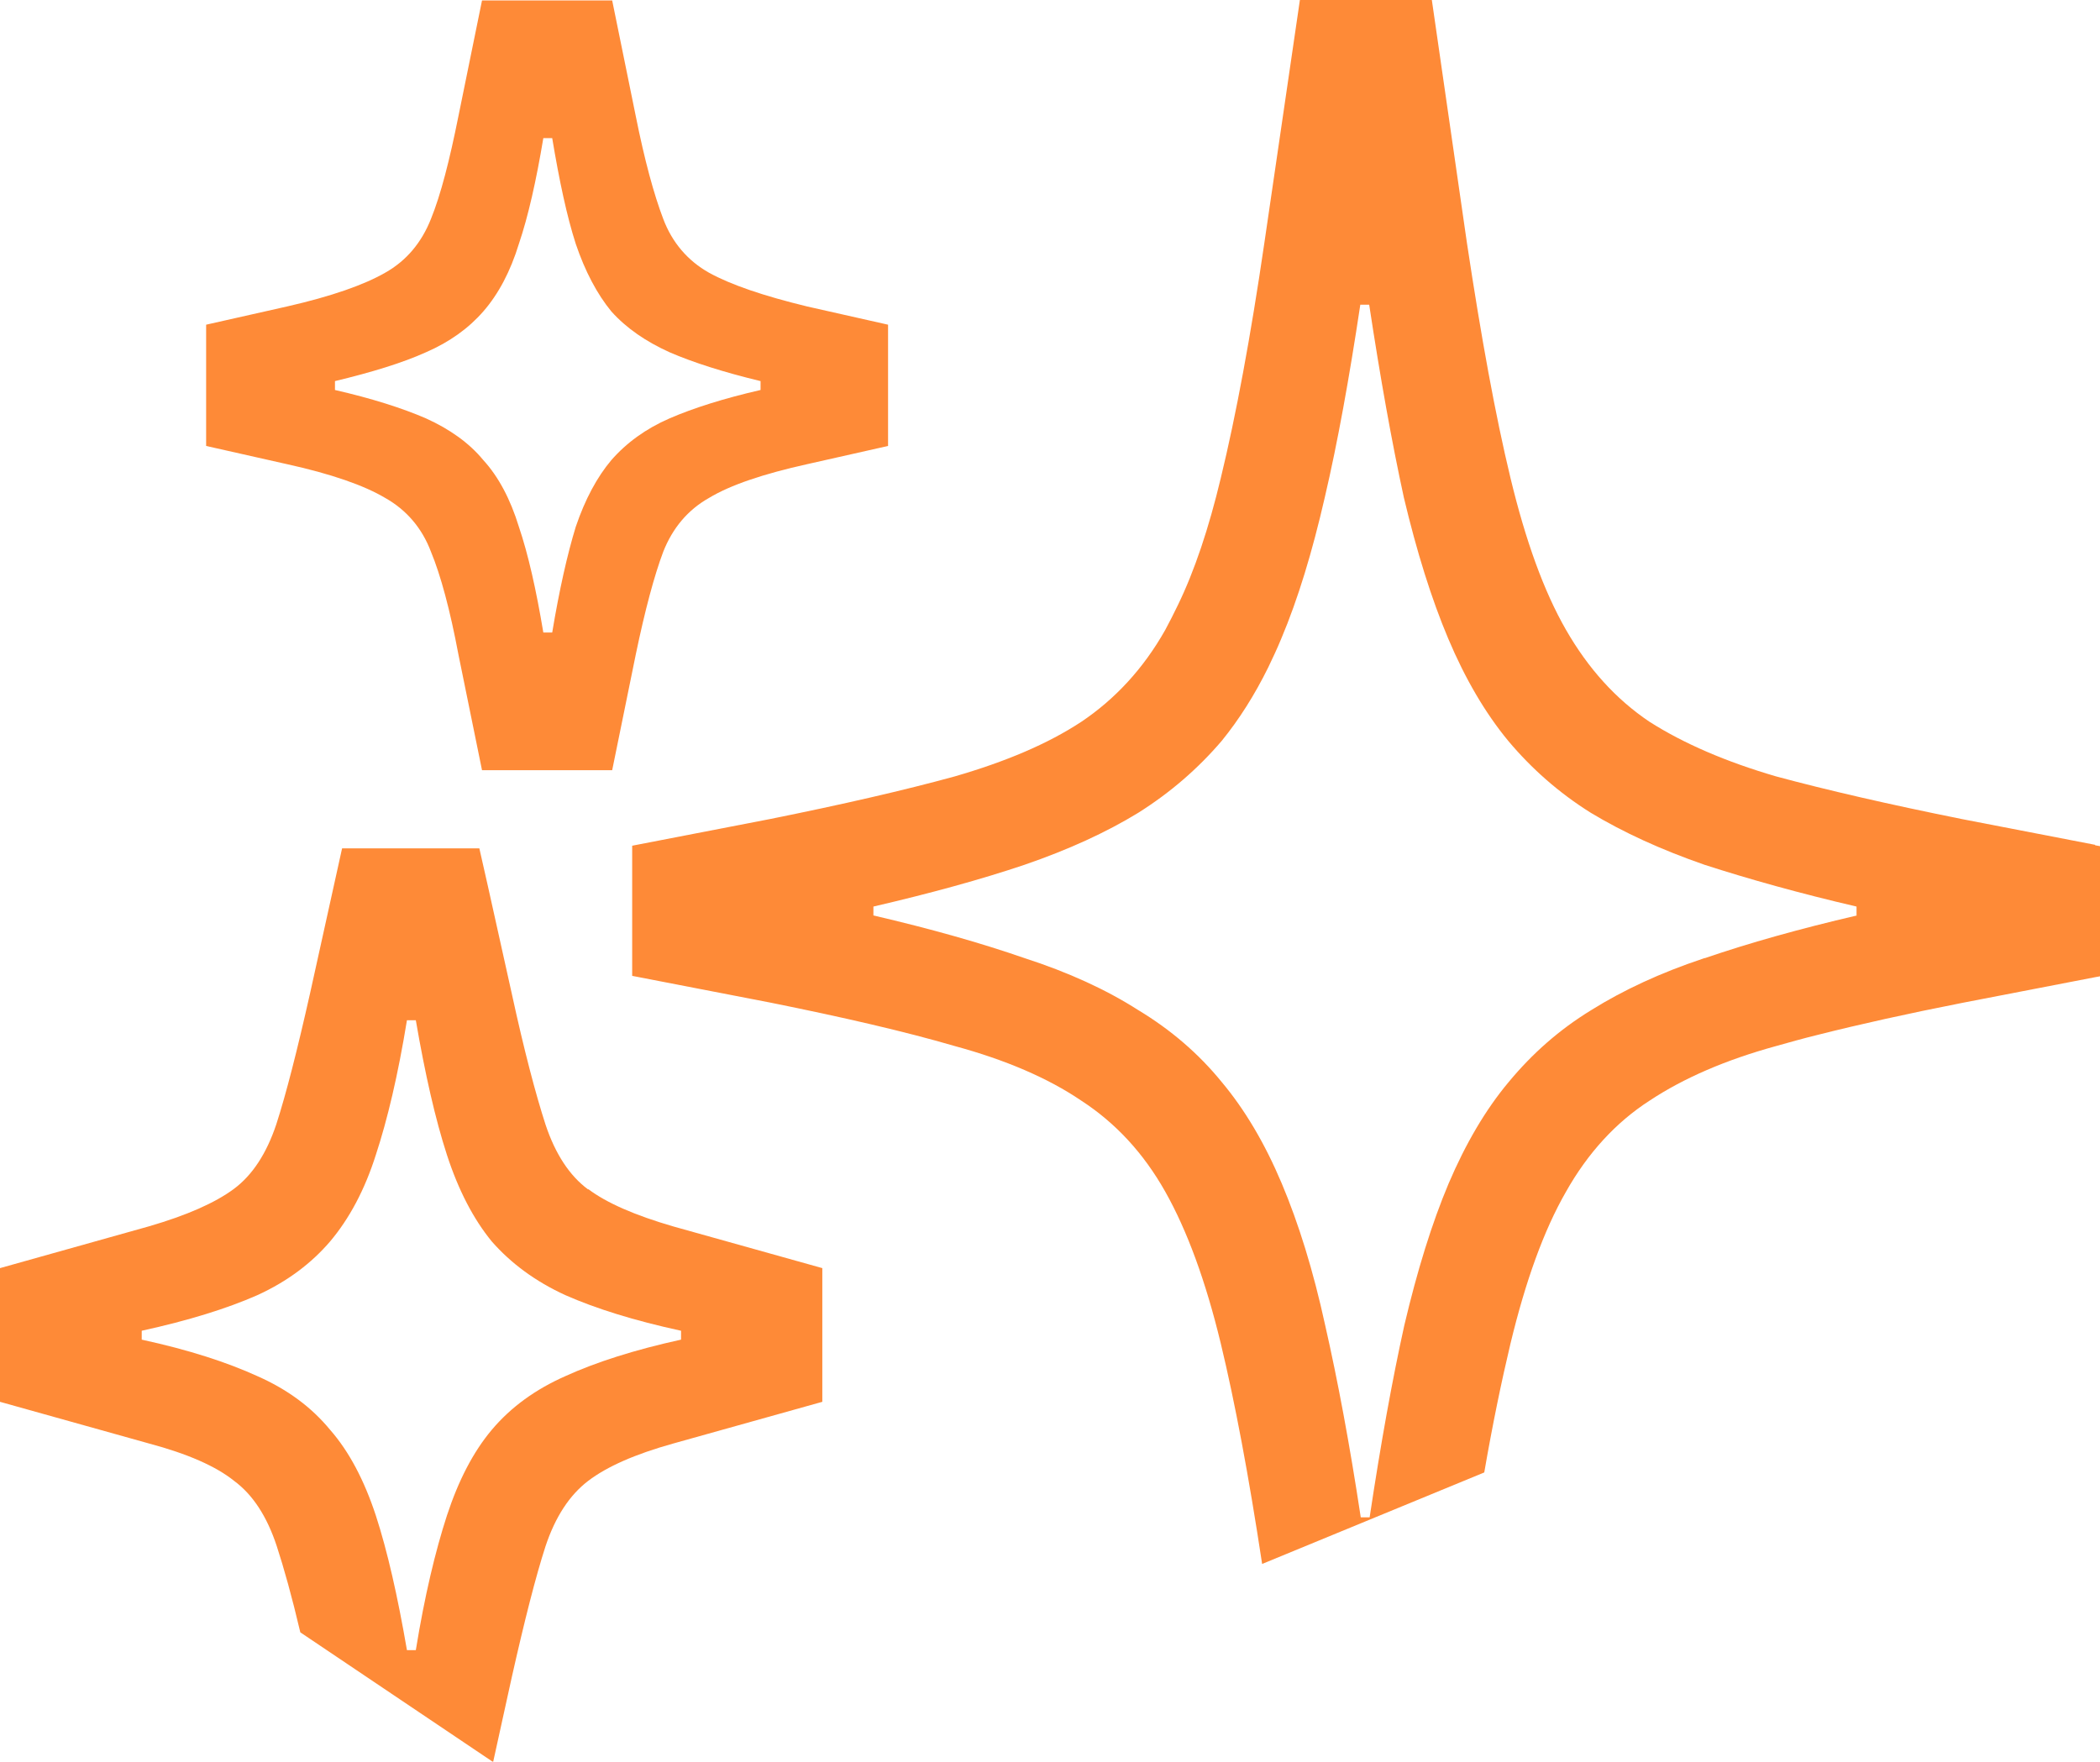
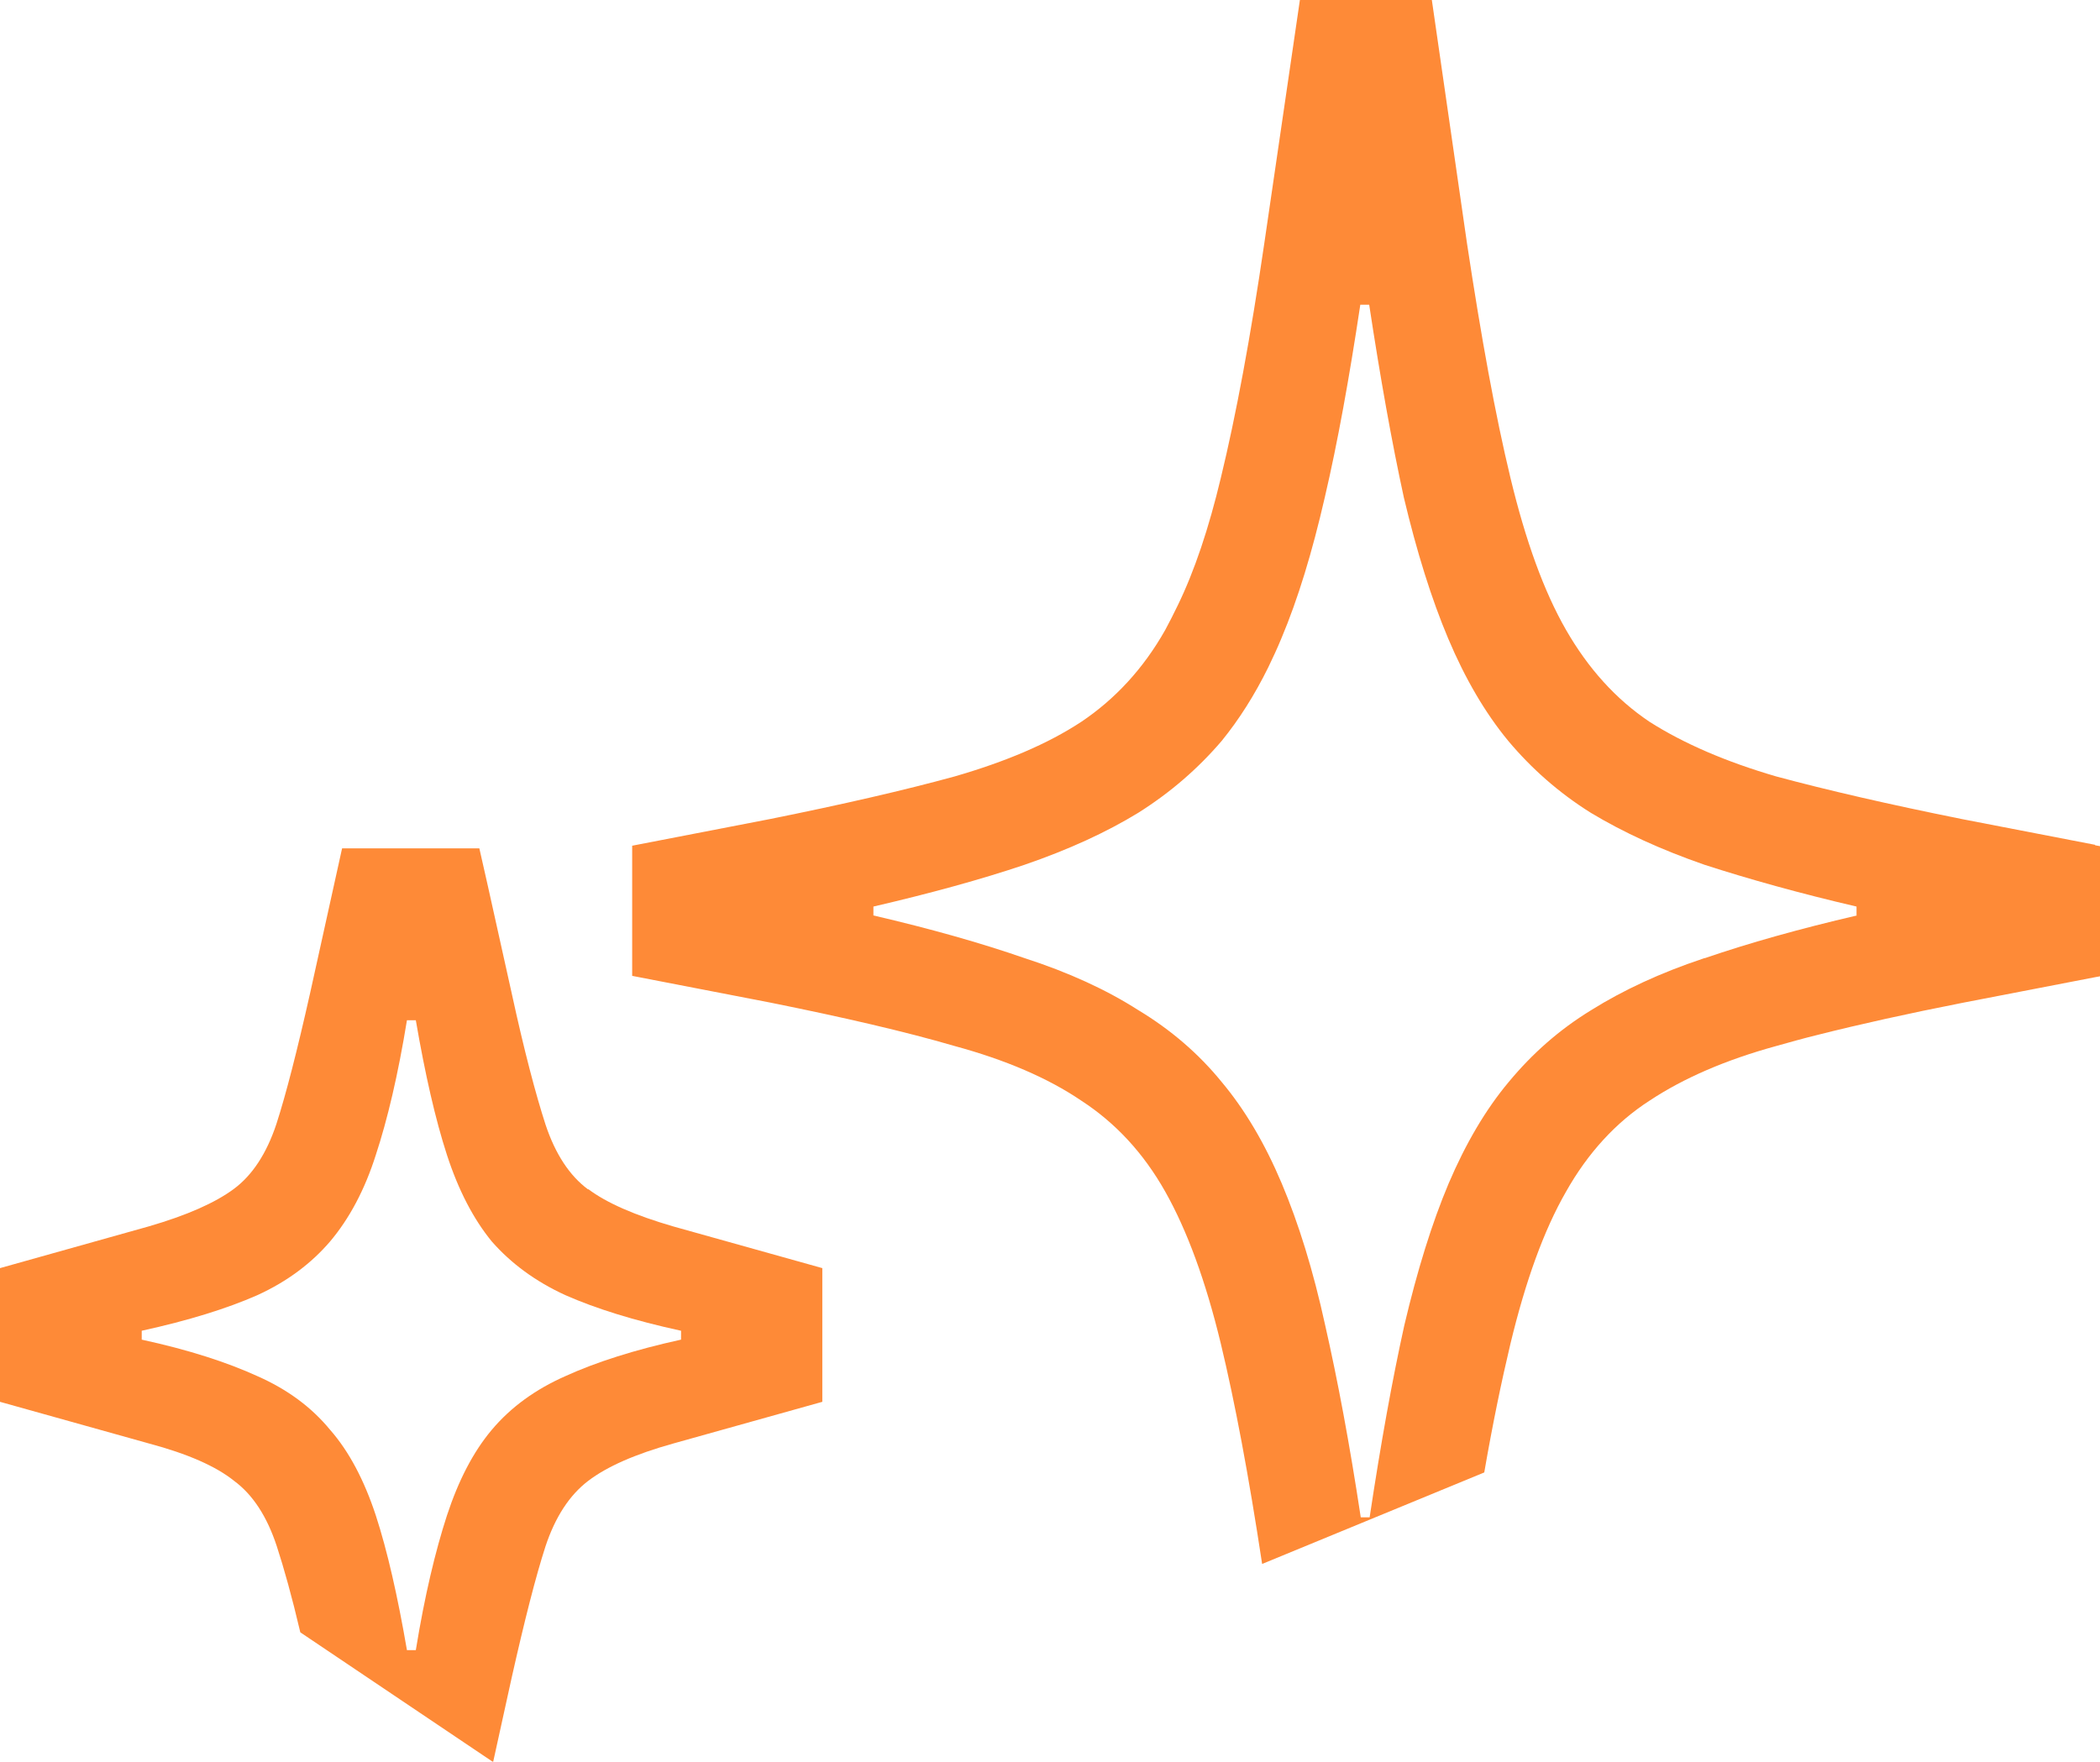
<svg xmlns="http://www.w3.org/2000/svg" id="Layer_1" version="1.1" viewBox="0 0 472.7 396.6">
  <defs>
    <style>
      .st0 {
        fill: none;
      }

      .st1 {
        fill: #fe8a37;
      }
    </style>
  </defs>
  <rect class="st0" width="1650" height="950" />
  <g>
-     <path class="st1" d="M86.7,112.1c4.8,2.7,8.3,6.8,10.3,12.1,2.2,5.3,4.3,13.1,6.2,23.2l5.3,26h29.3l5.3-26c2.1-10.1,4.2-17.9,6.2-23.2,2.1-5.3,5.5-9.4,10.3-12.1,4.8-2.9,12.2-5.4,22.1-7.6l18.2-4.1v-27.3l-18.2-4.1c-9.9-2.4-17.2-4.9-22.1-7.6-4.8-2.7-8.3-6.8-10.3-12.1-2.1-5.5-4.2-13.2-6.2-23.2l-5.3-26h-29.3l-5.3,26c-2,10-4,17.8-6.2,23.2-2.1,5.3-5.5,9.4-10.3,12.1-4.7,2.7-12,5.3-22.1,7.6l-18.2,4.1v27.3l18.2,4.1c10,2.2,17.4,4.8,22.1,7.6ZM75.4,85.8c8.3-2,15.2-4.1,20.5-6.5,5.3-2.3,9.6-5.4,12.9-9.2,3.4-3.9,6.1-9,8-15.2,2.1-6.2,3.9-14.2,5.5-23.8h2c1.6,9.6,3.3,17.6,5.3,23.8,2.1,6.2,4.8,11.3,8,15.2,3.4,3.8,7.8,6.8,13.1,9.2,5.3,2.3,12.2,4.5,20.5,6.5v2c-8.3,1.9-15.2,4.1-20.5,6.4-5.3,2.3-9.7,5.5-13.1,9.4-3.2,3.8-5.9,8.8-8,15-1.9,6.2-3.7,14.2-5.3,23.8h-2c-1.6-9.6-3.4-17.6-5.5-23.8-1.9-6.2-4.6-11.3-8-15-3.2-3.9-7.6-7-12.9-9.4-5.3-2.3-12.2-4.5-20.5-6.4v-2Z" />
    <path class="st1" d="M132.4,267.8c-4.2-3.1-7.4-8-9.6-14.6-2.2-6.8-4.8-16.6-7.6-29.5l-5.4-24.3-1.9-8.4h-30.9l-5.3,24-1.9,8.6c-2.9,12.9-5.4,22.7-7.6,29.5-2.2,6.6-5.4,11.5-9.6,14.6-4.2,3.1-10.5,5.9-19.1,8.4L0,285.5v30.1l33.6,9.4c8.6,2.3,15,5.1,19.1,8.4,4.2,3.1,7.4,8,9.6,14.7,1.6,4.9,3.4,11.3,5.3,19.4h0l43.4,29.2,4.2-19.1c2.9-12.9,5.4-22.7,7.6-29.5,2.2-6.6,5.4-11.5,9.6-14.7,4.2-3.2,10.5-6,19.1-8.4l33.6-9.4v-30.1l-33.6-9.4c-8.6-2.5-15-5.3-19.1-8.4ZM153.3,301.6c-10.5,2.3-19.2,5.1-26,8.2-6.8,3-12.3,7-16.6,12.1-4.2,5-7.5,11.4-10.1,19.3-2.6,8-5,18-7,30.3h-2c-2.1-12.2-4.4-22.3-7-30.3-2.6-7.9-6-14.4-10.3-19.3-4.2-5.1-9.6-9.1-16.4-12.1-6.8-3.1-15.4-5.9-26-8.2v-2c10.5-2.3,19.2-5,26-8,6.8-3.1,12.2-7.2,16.4-12.1,4.3-5.1,7.8-11.6,10.3-19.5,2.6-7.9,5-18,7-30.3h2c2.1,12.2,4.4,22.3,7,30.3,2.6,8,6,14.5,10.1,19.5,4.3,4.9,9.8,9,16.6,12.1,6.8,3,15.4,5.7,26,8v2Z" />
    <path class="st1" d="M471.6,190.2l-30-5.8c-16.4-3.3-30.3-6.5-41.8-9.6-11.3-3.3-20.8-7.4-28.5-12.3-7.6-5.1-13.8-12-18.8-20.7-5-8.7-9.1-20.1-12.5-34.2-3.4-14.1-6.6-31.7-9.8-52.9L322.3,0h-29.7l-8,54.7c-3.1,21.2-6.4,38.9-9.8,52.9-2.7,11.3-5.9,20.9-9.7,28.7-.9,1.9-1.9,3.8-2.8,5.5-4.9,8.7-11.3,15.6-18.9,20.7-7.6,5-17.1,9-28.5,12.3-11.3,3.1-25.2,6.3-41.6,9.6l-31,6v29.3l31,6c16.4,3.3,30.3,6.5,41.6,9.8,11.4,3.1,21,7.2,28.5,12.3,7.7,5,14,11.8,18.9,20.5,4.9,8.7,9.1,20.1,12.5,34.2,3.2,13.3,6.3,29.8,9.3,49.6l50-20.6c1.9-11,3.9-20.6,5.9-29,3.4-14.1,7.5-25.5,12.5-34.2,4.9-8.7,11.2-15.6,18.8-20.5,7.7-5.1,17.2-9.2,28.5-12.3,2.9-.8,6-1.7,9.3-2.5,9.5-2.4,20.3-4.8,32.5-7.2l30-5.8,1.1-.2v-29.3l-1.1-.2ZM418,206.1c-12.9,3-24.3,6.2-34.2,9.6-.1,0-.2,0-.4.1-9.6,3.2-18,7.1-25.2,11.6-7.2,4.4-13.3,9.8-18.6,16.2-5.2,6.2-9.7,13.9-13.5,22.8-3.8,9-7.1,19.7-10,32-2.7,12.2-5.3,26.6-7.8,43.2h-2c-2.5-16.5-5.2-30.9-8-43.2-2.7-12.4-6-23-9.8-32-3.8-9-8.3-16.6-13.5-22.8-5.2-6.4-11.5-11.8-18.8-16.2-7.2-4.6-15.7-8.5-25.6-11.7-9.8-3.4-21.1-6.6-34-9.6v-2c12.9-3,24.2-6.1,34-9.4,9.9-3.4,18.4-7.3,25.6-11.7,7.3-4.6,13.5-10,18.8-16.2,3.9-4.8,7.4-10.3,10.5-16.6,1-2.1,2-4.2,2.9-6.4,3.8-9,7-19.6,9.8-31.8,2.9-12.4,5.5-26.8,8-43.4h2c2.5,16.5,5.1,31,7.8,43.4,2.9,12.2,6.2,22.8,10,31.8,3.8,9,8.3,16.7,13.5,23,5.2,6.2,11.4,11.7,18.6,16.2,7.3,4.4,15.8,8.3,25.6,11.7,9.9,3.2,21.3,6.4,34.2,9.4v2Z" />
  </g>
</svg>